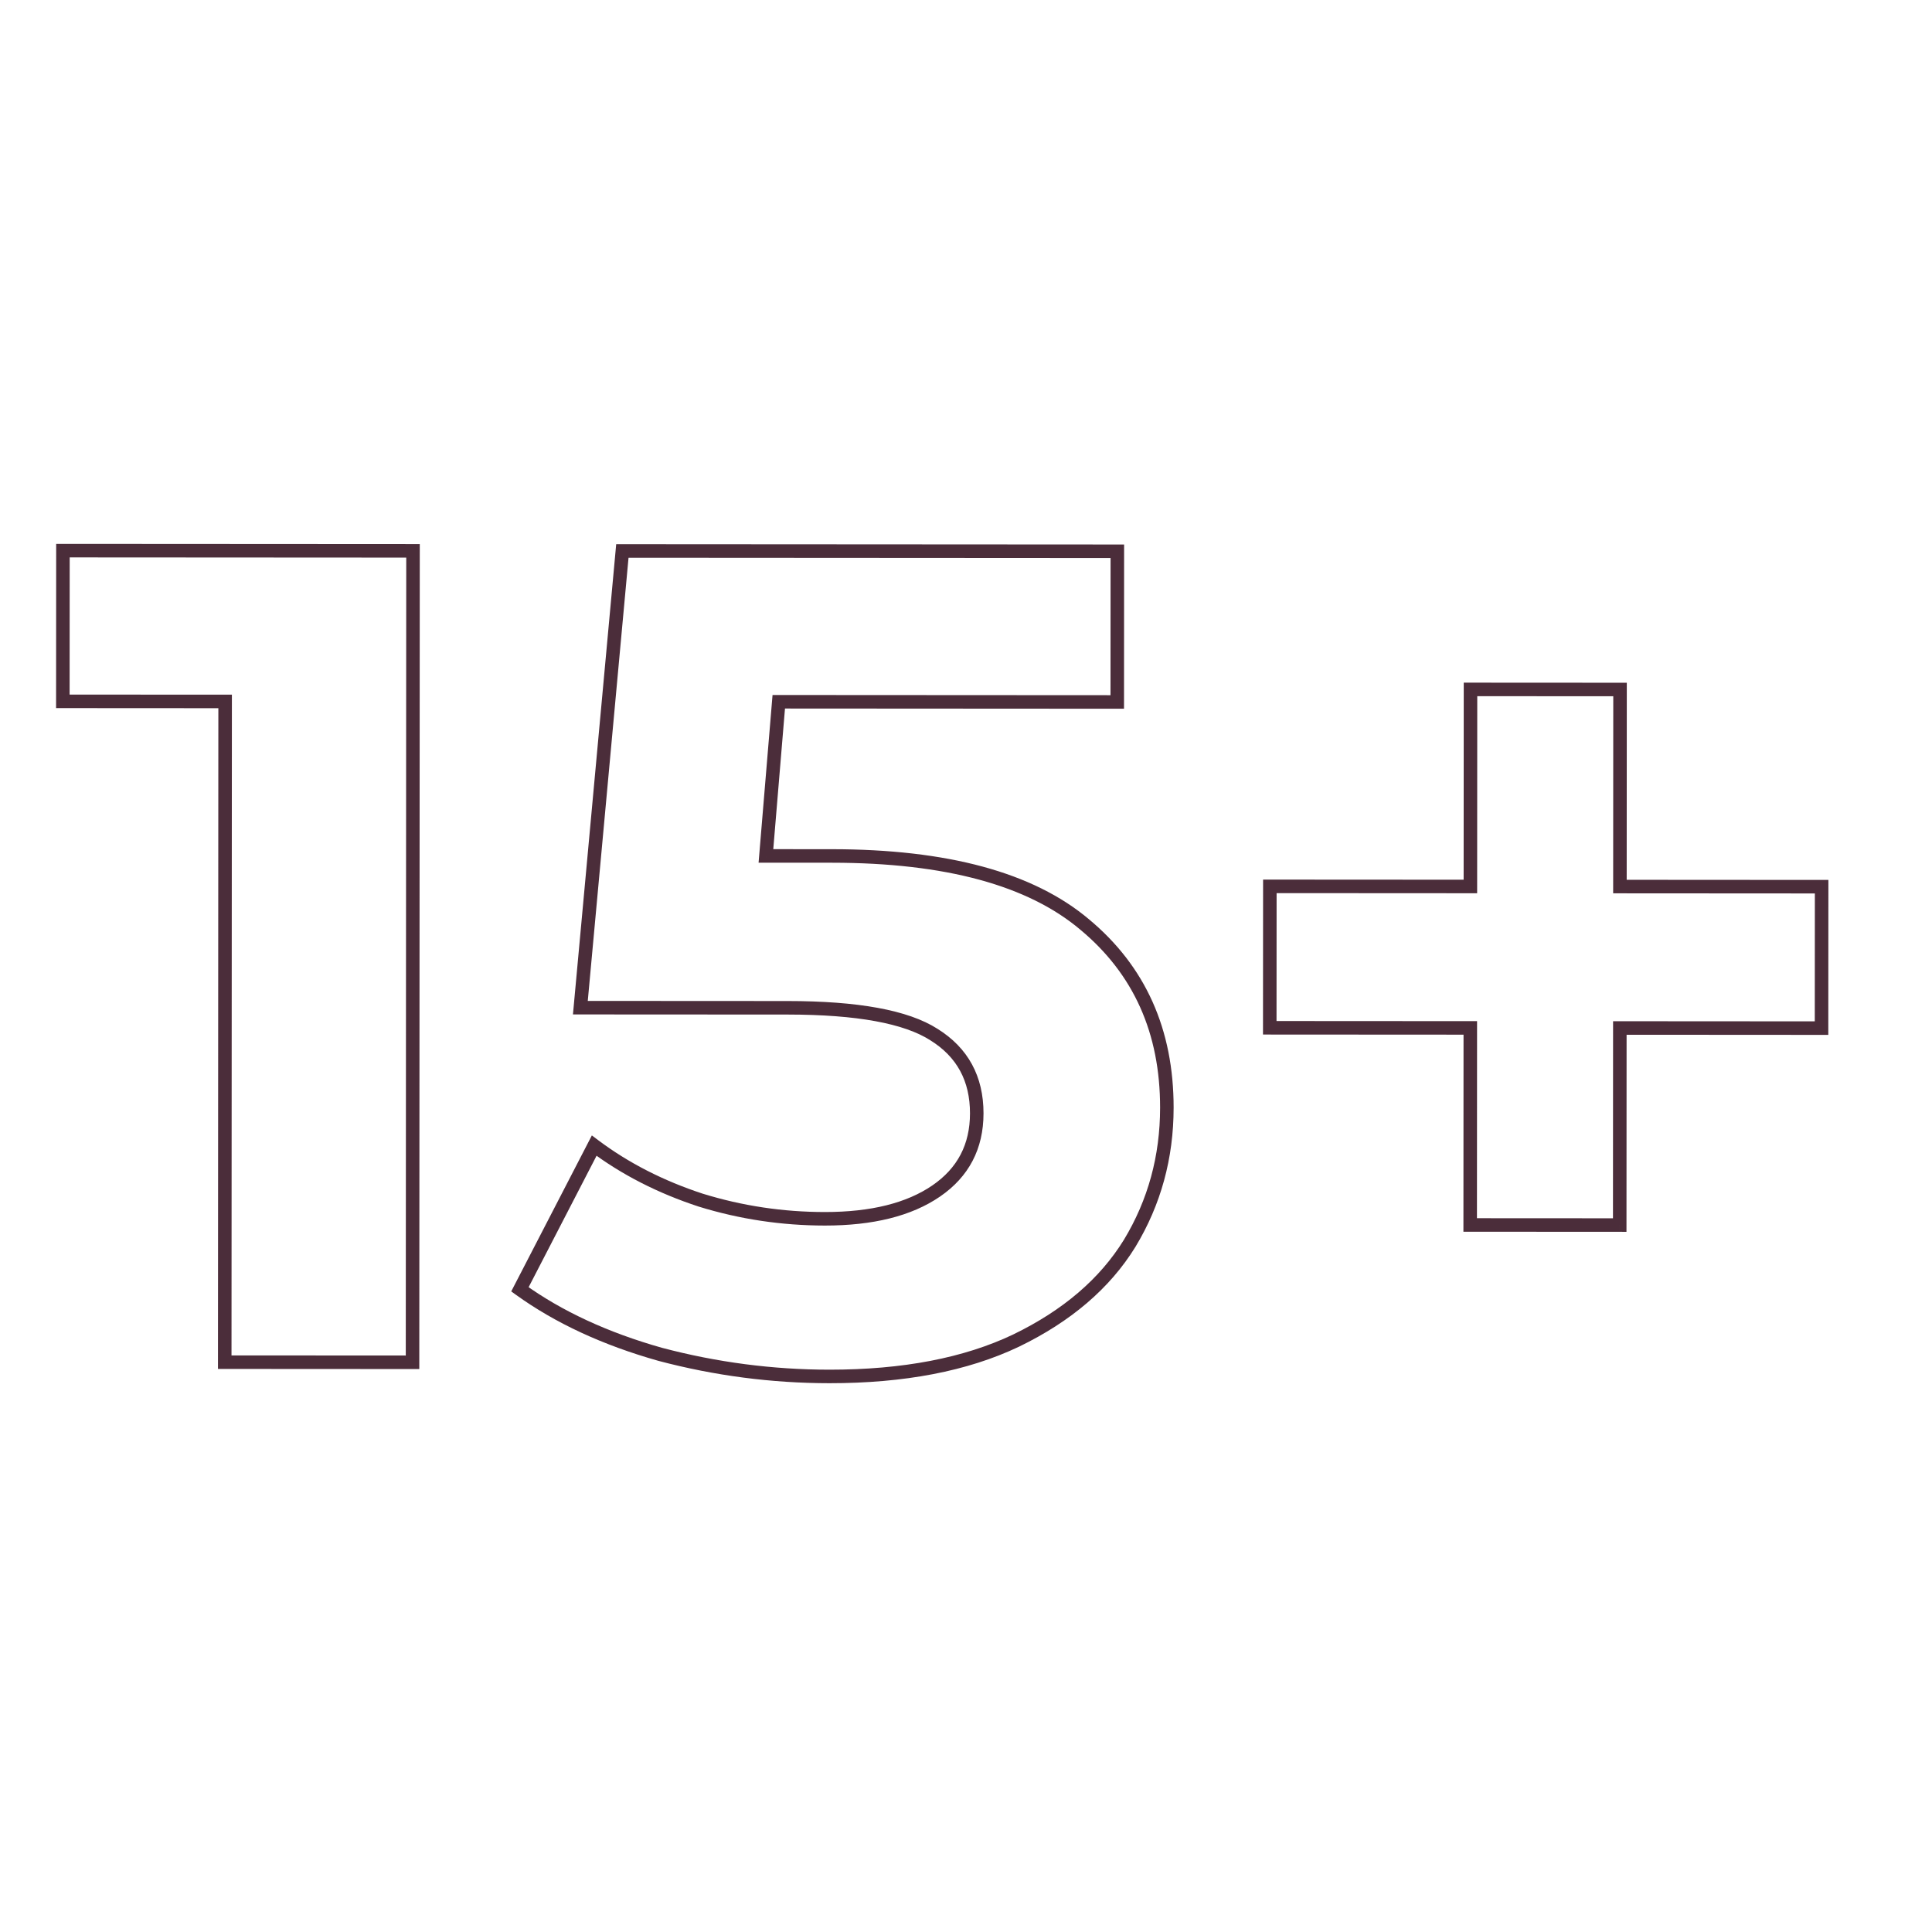
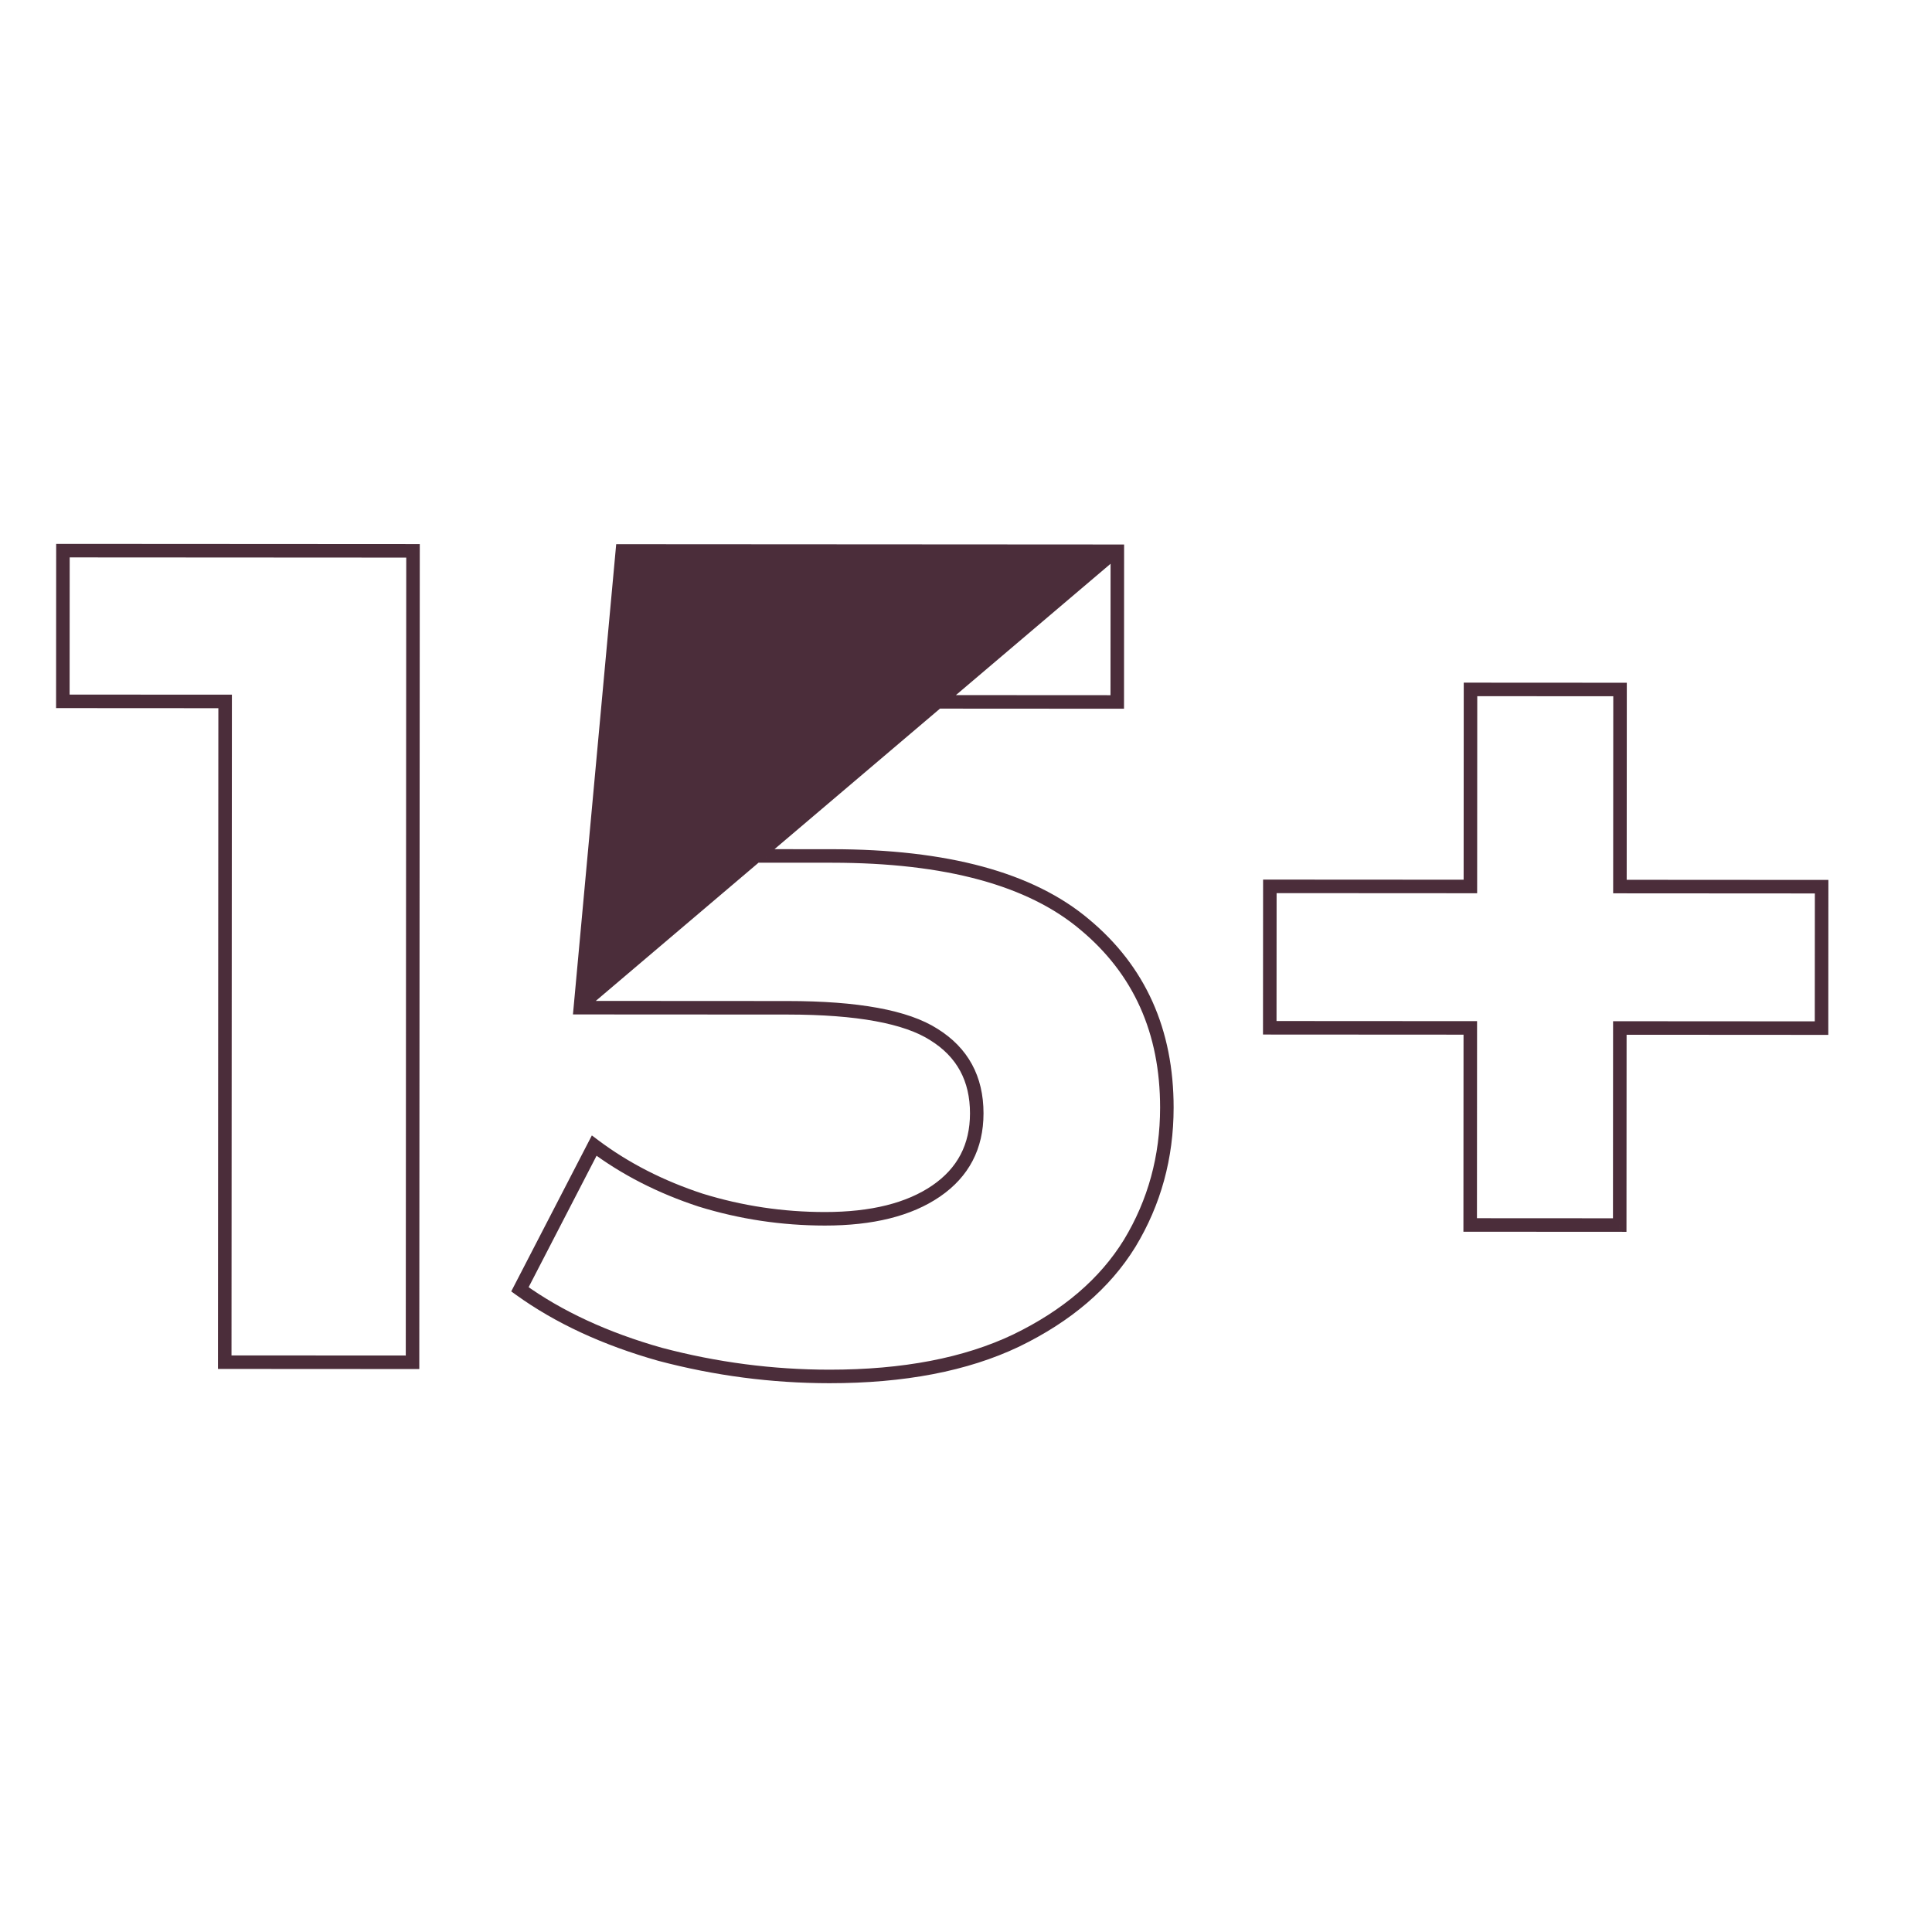
<svg xmlns="http://www.w3.org/2000/svg" width="200" height="200" viewBox="0 0 200 200" fill="none">
-   <path d="M42.755 57.023L43.455 57.024L43.455 56.324L42.755 56.323L42.755 57.023ZM42.705 141.023L42.705 141.723L43.405 141.724L43.405 141.024L42.705 141.023ZM23.265 141.012L22.565 141.012L22.565 141.712L23.265 141.712L23.265 141.012ZM23.305 72.612L24.006 72.612L24.006 71.912L23.306 71.912L23.305 72.612ZM6.506 72.602L5.806 72.602L5.805 73.302L6.505 73.302L6.506 72.602ZM6.515 57.002L6.515 56.302L5.815 56.302L5.815 57.002L6.515 57.002ZM42.055 57.023L42.005 141.023L43.405 141.024L43.455 57.024L42.055 57.023ZM42.706 140.323L23.265 140.312L23.265 141.712L42.705 141.723L42.706 140.323ZM23.965 141.012L24.006 72.612L22.605 72.612L22.565 141.012L23.965 141.012ZM23.306 71.912L6.506 71.902L6.505 73.302L23.305 73.312L23.306 71.912ZM7.206 72.602L7.215 57.002L5.815 57.002L5.806 72.602L7.206 72.602ZM6.514 57.702L42.754 57.723L42.755 56.323L6.515 56.302L6.514 57.702ZM112.284 95.704L111.833 96.24L111.836 96.243L112.284 95.704ZM116.945 128.707L117.541 129.074L117.544 129.069L116.945 128.707ZM105.179 138.78L105.48 139.412L105.484 139.41L105.179 138.78ZM68.338 140.199L68.148 140.872L68.159 140.875L68.338 140.199ZM53.822 133.47L53.2 133.149L52.923 133.685L53.412 134.038L53.822 133.47ZM61.511 118.595L61.931 118.035L61.269 117.538L60.889 118.273L61.511 118.595ZM72.547 124.241L72.329 124.906L72.341 124.91L72.547 124.241ZM96.908 123.295L97.303 123.873L97.303 123.873L96.908 123.295ZM96.677 107.095L96.3 107.685L96.307 107.69L96.677 107.095ZM60.079 104.314L59.382 104.25L59.312 105.013L60.079 105.014L60.079 104.314ZM64.427 57.036L64.427 56.336L63.788 56.336L63.73 56.972L64.427 57.036ZM115.667 57.066L116.367 57.067L116.367 56.367L115.667 56.367L115.667 57.066ZM115.658 72.666L115.657 73.367L116.357 73.367L116.358 72.667L115.658 72.666ZM80.618 72.646L80.618 71.946L79.974 71.945L79.92 72.588L80.618 72.646ZM79.288 88.605L78.591 88.547L78.528 89.305L79.288 89.305L79.288 88.605ZM86.128 89.309C97.898 89.316 106.419 91.671 111.833 96.24L112.736 95.169C106.955 90.291 98.038 87.916 86.129 87.909L86.128 89.309ZM111.836 96.243C117.341 100.822 120.097 106.94 120.093 114.669L121.493 114.67C121.498 106.559 118.582 100.033 112.732 95.166L111.836 96.243ZM120.093 114.669C120.09 119.666 118.84 124.22 116.346 128.345L117.544 129.069C120.174 124.718 121.49 119.913 121.493 114.67L120.093 114.669ZM116.349 128.34C113.869 132.364 110.06 135.64 104.874 138.15L105.484 139.41C110.861 136.807 114.895 133.368 117.541 129.074L116.349 128.34ZM104.878 138.148C99.796 140.568 93.466 141.793 85.857 141.789L85.856 143.189C93.607 143.193 100.158 141.946 105.48 139.412L104.878 138.148ZM85.857 141.789C79.998 141.785 74.218 141.03 68.517 139.522L68.159 140.875C73.976 142.414 79.875 143.185 85.856 143.189L85.857 141.789ZM68.528 139.525C62.913 137.939 58.151 135.728 54.231 132.902L53.412 134.038C57.489 136.976 62.405 139.251 68.148 140.872L68.528 139.525ZM54.444 133.791L62.132 118.916L60.889 118.273L53.2 133.149L54.444 133.791ZM61.09 119.154C64.356 121.606 68.104 123.522 72.329 124.906L72.765 123.576C68.672 122.235 65.063 120.387 61.931 118.035L61.09 119.154ZM72.341 124.91C76.568 126.213 80.917 126.866 85.386 126.869L85.386 125.469C81.055 125.466 76.845 124.834 72.754 123.572L72.341 124.91ZM85.386 126.869C90.348 126.872 94.345 125.899 97.303 123.873L96.512 122.718C93.868 124.528 90.184 125.471 85.386 125.469L85.386 126.869ZM97.303 123.873C100.298 121.822 101.81 118.925 101.813 115.258L100.413 115.257C100.411 118.47 99.12 120.932 96.512 122.718L97.303 123.873ZM101.813 115.258C101.815 111.426 100.22 108.476 97.047 106.501L96.307 107.69C99.053 109.398 100.415 111.89 100.413 115.257L101.813 115.258ZM97.055 106.506C93.993 104.547 88.774 103.631 81.559 103.626L81.559 105.026C88.744 105.031 93.603 105.96 96.3 107.685L97.055 106.506ZM81.559 103.626L60.079 103.614L60.079 105.014L81.559 105.026L81.559 103.626ZM60.776 104.378L65.124 57.1L63.73 56.972L59.382 104.25L60.776 104.378ZM64.427 57.736L115.666 57.767L115.667 56.367L64.427 56.336L64.427 57.736ZM114.967 57.066L114.958 72.666L116.358 72.667L116.367 57.067L114.967 57.066ZM115.658 71.966L80.618 71.946L80.617 73.346L115.657 73.367L115.658 71.966ZM79.92 72.588L78.591 88.547L79.986 88.663L81.315 72.704L79.92 72.588ZM79.288 89.305L86.128 89.309L86.129 87.909L79.289 87.905L79.288 89.305ZM188.565 106.43L188.565 107.13L189.265 107.13L189.265 106.43L188.565 106.43ZM167.685 106.417L167.685 105.717L166.985 105.717L166.985 106.417L167.685 106.417ZM167.673 126.817L167.672 127.517L168.372 127.518L168.373 126.818L167.673 126.817ZM152.193 126.808L151.493 126.808L151.492 127.508L152.192 127.508L152.193 126.808ZM152.205 106.408L152.905 106.408L152.905 105.708L152.205 105.708L152.205 106.408ZM131.445 106.396L130.745 106.395L130.745 107.095L131.445 107.096L131.445 106.396ZM131.454 91.756L131.454 91.056L130.754 91.055L130.754 91.755L131.454 91.756ZM152.214 91.768L152.213 92.468L152.913 92.469L152.914 91.769L152.214 91.768ZM152.226 71.368L152.226 70.668L151.526 70.668L151.526 71.368L152.226 71.368ZM167.706 71.377L168.406 71.378L168.406 70.678L167.706 70.677L167.706 71.377ZM167.694 91.777L166.994 91.777L166.993 92.477L167.693 92.477L167.694 91.777ZM188.574 91.79L189.274 91.79L189.274 91.09L188.574 91.09L188.574 91.79ZM188.565 105.73L167.685 105.717L167.685 107.117L188.565 107.13L188.565 105.73ZM166.985 106.417L166.973 126.817L168.373 126.818L168.385 106.418L166.985 106.417ZM167.673 126.117L152.193 126.108L152.192 127.508L167.672 127.517L167.673 126.117ZM152.893 126.808L152.905 106.408L151.505 106.408L151.493 126.808L152.893 126.808ZM152.205 105.708L131.445 105.696L131.445 107.096L152.205 107.108L152.205 105.708ZM132.145 106.396L132.154 91.756L130.754 91.755L130.745 106.395L132.145 106.396ZM131.453 92.456L152.213 92.468L152.214 91.068L131.454 91.056L131.453 92.456ZM152.914 91.769L152.926 71.368L151.526 71.368L151.514 91.768L152.914 91.769ZM152.225 72.068L167.705 72.077L167.706 70.677L152.226 70.668L152.225 72.068ZM167.006 71.377L166.994 91.777L168.394 91.778L168.406 71.378L167.006 71.377ZM167.693 92.477L188.573 92.49L188.574 91.09L167.694 91.077L167.693 92.477ZM187.874 91.789L187.865 106.429L189.265 106.43L189.274 91.79L187.874 91.789Z" fill="#4B2D3A" />
+   <path d="M42.755 57.023L43.455 57.024L43.455 56.324L42.755 56.323L42.755 57.023ZM42.705 141.023L42.705 141.723L43.405 141.724L43.405 141.024L42.705 141.023ZM23.265 141.012L22.565 141.012L22.565 141.712L23.265 141.712L23.265 141.012ZM23.305 72.612L24.006 72.612L24.006 71.912L23.306 71.912L23.305 72.612ZM6.506 72.602L5.806 72.602L5.805 73.302L6.505 73.302L6.506 72.602ZM6.515 57.002L6.515 56.302L5.815 56.302L5.815 57.002L6.515 57.002ZM42.055 57.023L42.005 141.023L43.405 141.024L43.455 57.024L42.055 57.023ZM42.706 140.323L23.265 140.312L23.265 141.712L42.705 141.723L42.706 140.323ZM23.965 141.012L24.006 72.612L22.605 72.612L22.565 141.012L23.965 141.012ZM23.306 71.912L6.506 71.902L6.505 73.302L23.305 73.312L23.306 71.912ZM7.206 72.602L7.215 57.002L5.815 57.002L5.806 72.602L7.206 72.602ZM6.514 57.702L42.754 57.723L42.755 56.323L6.515 56.302L6.514 57.702ZM112.284 95.704L111.833 96.24L111.836 96.243L112.284 95.704ZM116.945 128.707L117.541 129.074L117.544 129.069L116.945 128.707ZM105.179 138.78L105.48 139.412L105.484 139.41L105.179 138.78ZM68.338 140.199L68.148 140.872L68.159 140.875L68.338 140.199ZM53.822 133.47L53.2 133.149L52.923 133.685L53.412 134.038L53.822 133.47ZM61.511 118.595L61.931 118.035L61.269 117.538L60.889 118.273L61.511 118.595ZM72.547 124.241L72.329 124.906L72.341 124.91L72.547 124.241ZM96.908 123.295L97.303 123.873L97.303 123.873L96.908 123.295ZM96.677 107.095L96.3 107.685L96.307 107.69L96.677 107.095ZM60.079 104.314L59.382 104.25L59.312 105.013L60.079 105.014L60.079 104.314ZM64.427 57.036L64.427 56.336L63.788 56.336L63.73 56.972L64.427 57.036ZM115.667 57.066L116.367 57.067L116.367 56.367L115.667 56.367L115.667 57.066ZM115.658 72.666L115.657 73.367L116.357 73.367L116.358 72.667L115.658 72.666ZM80.618 72.646L80.618 71.946L79.974 71.945L79.92 72.588L80.618 72.646ZM79.288 88.605L78.591 88.547L78.528 89.305L79.288 89.305L79.288 88.605ZM86.128 89.309C97.898 89.316 106.419 91.671 111.833 96.24L112.736 95.169C106.955 90.291 98.038 87.916 86.129 87.909L86.128 89.309ZM111.836 96.243C117.341 100.822 120.097 106.94 120.093 114.669L121.493 114.67C121.498 106.559 118.582 100.033 112.732 95.166L111.836 96.243ZM120.093 114.669C120.09 119.666 118.84 124.22 116.346 128.345L117.544 129.069C120.174 124.718 121.49 119.913 121.493 114.67L120.093 114.669ZM116.349 128.34C113.869 132.364 110.06 135.64 104.874 138.15L105.484 139.41C110.861 136.807 114.895 133.368 117.541 129.074L116.349 128.34ZM104.878 138.148C99.796 140.568 93.466 141.793 85.857 141.789L85.856 143.189C93.607 143.193 100.158 141.946 105.48 139.412L104.878 138.148ZM85.857 141.789C79.998 141.785 74.218 141.03 68.517 139.522L68.159 140.875C73.976 142.414 79.875 143.185 85.856 143.189L85.857 141.789ZM68.528 139.525C62.913 137.939 58.151 135.728 54.231 132.902L53.412 134.038C57.489 136.976 62.405 139.251 68.148 140.872L68.528 139.525ZM54.444 133.791L62.132 118.916L60.889 118.273L53.2 133.149L54.444 133.791ZM61.09 119.154C64.356 121.606 68.104 123.522 72.329 124.906L72.765 123.576C68.672 122.235 65.063 120.387 61.931 118.035L61.09 119.154ZM72.341 124.91C76.568 126.213 80.917 126.866 85.386 126.869L85.386 125.469C81.055 125.466 76.845 124.834 72.754 123.572L72.341 124.91ZM85.386 126.869C90.348 126.872 94.345 125.899 97.303 123.873L96.512 122.718C93.868 124.528 90.184 125.471 85.386 125.469L85.386 126.869ZM97.303 123.873C100.298 121.822 101.81 118.925 101.813 115.258L100.413 115.257C100.411 118.47 99.12 120.932 96.512 122.718L97.303 123.873ZM101.813 115.258C101.815 111.426 100.22 108.476 97.047 106.501L96.307 107.69C99.053 109.398 100.415 111.89 100.413 115.257L101.813 115.258ZM97.055 106.506C93.993 104.547 88.774 103.631 81.559 103.626L81.559 105.026C88.744 105.031 93.603 105.96 96.3 107.685L97.055 106.506ZM81.559 103.626L60.079 103.614L60.079 105.014L81.559 105.026L81.559 103.626ZM60.776 104.378L65.124 57.1L63.73 56.972L59.382 104.25L60.776 104.378ZL115.666 57.767L115.667 56.367L64.427 56.336L64.427 57.736ZM114.967 57.066L114.958 72.666L116.358 72.667L116.367 57.067L114.967 57.066ZM115.658 71.966L80.618 71.946L80.617 73.346L115.657 73.367L115.658 71.966ZM79.92 72.588L78.591 88.547L79.986 88.663L81.315 72.704L79.92 72.588ZM79.288 89.305L86.128 89.309L86.129 87.909L79.289 87.905L79.288 89.305ZM188.565 106.43L188.565 107.13L189.265 107.13L189.265 106.43L188.565 106.43ZM167.685 106.417L167.685 105.717L166.985 105.717L166.985 106.417L167.685 106.417ZM167.673 126.817L167.672 127.517L168.372 127.518L168.373 126.818L167.673 126.817ZM152.193 126.808L151.493 126.808L151.492 127.508L152.192 127.508L152.193 126.808ZM152.205 106.408L152.905 106.408L152.905 105.708L152.205 105.708L152.205 106.408ZM131.445 106.396L130.745 106.395L130.745 107.095L131.445 107.096L131.445 106.396ZM131.454 91.756L131.454 91.056L130.754 91.055L130.754 91.755L131.454 91.756ZM152.214 91.768L152.213 92.468L152.913 92.469L152.914 91.769L152.214 91.768ZM152.226 71.368L152.226 70.668L151.526 70.668L151.526 71.368L152.226 71.368ZM167.706 71.377L168.406 71.378L168.406 70.678L167.706 70.677L167.706 71.377ZM167.694 91.777L166.994 91.777L166.993 92.477L167.693 92.477L167.694 91.777ZM188.574 91.79L189.274 91.79L189.274 91.09L188.574 91.09L188.574 91.79ZM188.565 105.73L167.685 105.717L167.685 107.117L188.565 107.13L188.565 105.73ZM166.985 106.417L166.973 126.817L168.373 126.818L168.385 106.418L166.985 106.417ZM167.673 126.117L152.193 126.108L152.192 127.508L167.672 127.517L167.673 126.117ZM152.893 126.808L152.905 106.408L151.505 106.408L151.493 126.808L152.893 126.808ZM152.205 105.708L131.445 105.696L131.445 107.096L152.205 107.108L152.205 105.708ZM132.145 106.396L132.154 91.756L130.754 91.755L130.745 106.395L132.145 106.396ZM131.453 92.456L152.213 92.468L152.214 91.068L131.454 91.056L131.453 92.456ZM152.914 91.769L152.926 71.368L151.526 71.368L151.514 91.768L152.914 91.769ZM152.225 72.068L167.705 72.077L167.706 70.677L152.226 70.668L152.225 72.068ZM167.006 71.377L166.994 91.777L168.394 91.778L168.406 71.378L167.006 71.377ZM167.693 92.477L188.573 92.49L188.574 91.09L167.694 91.077L167.693 92.477ZM187.874 91.789L187.865 106.429L189.265 106.43L189.274 91.79L187.874 91.789Z" fill="#4B2D3A" />
</svg>